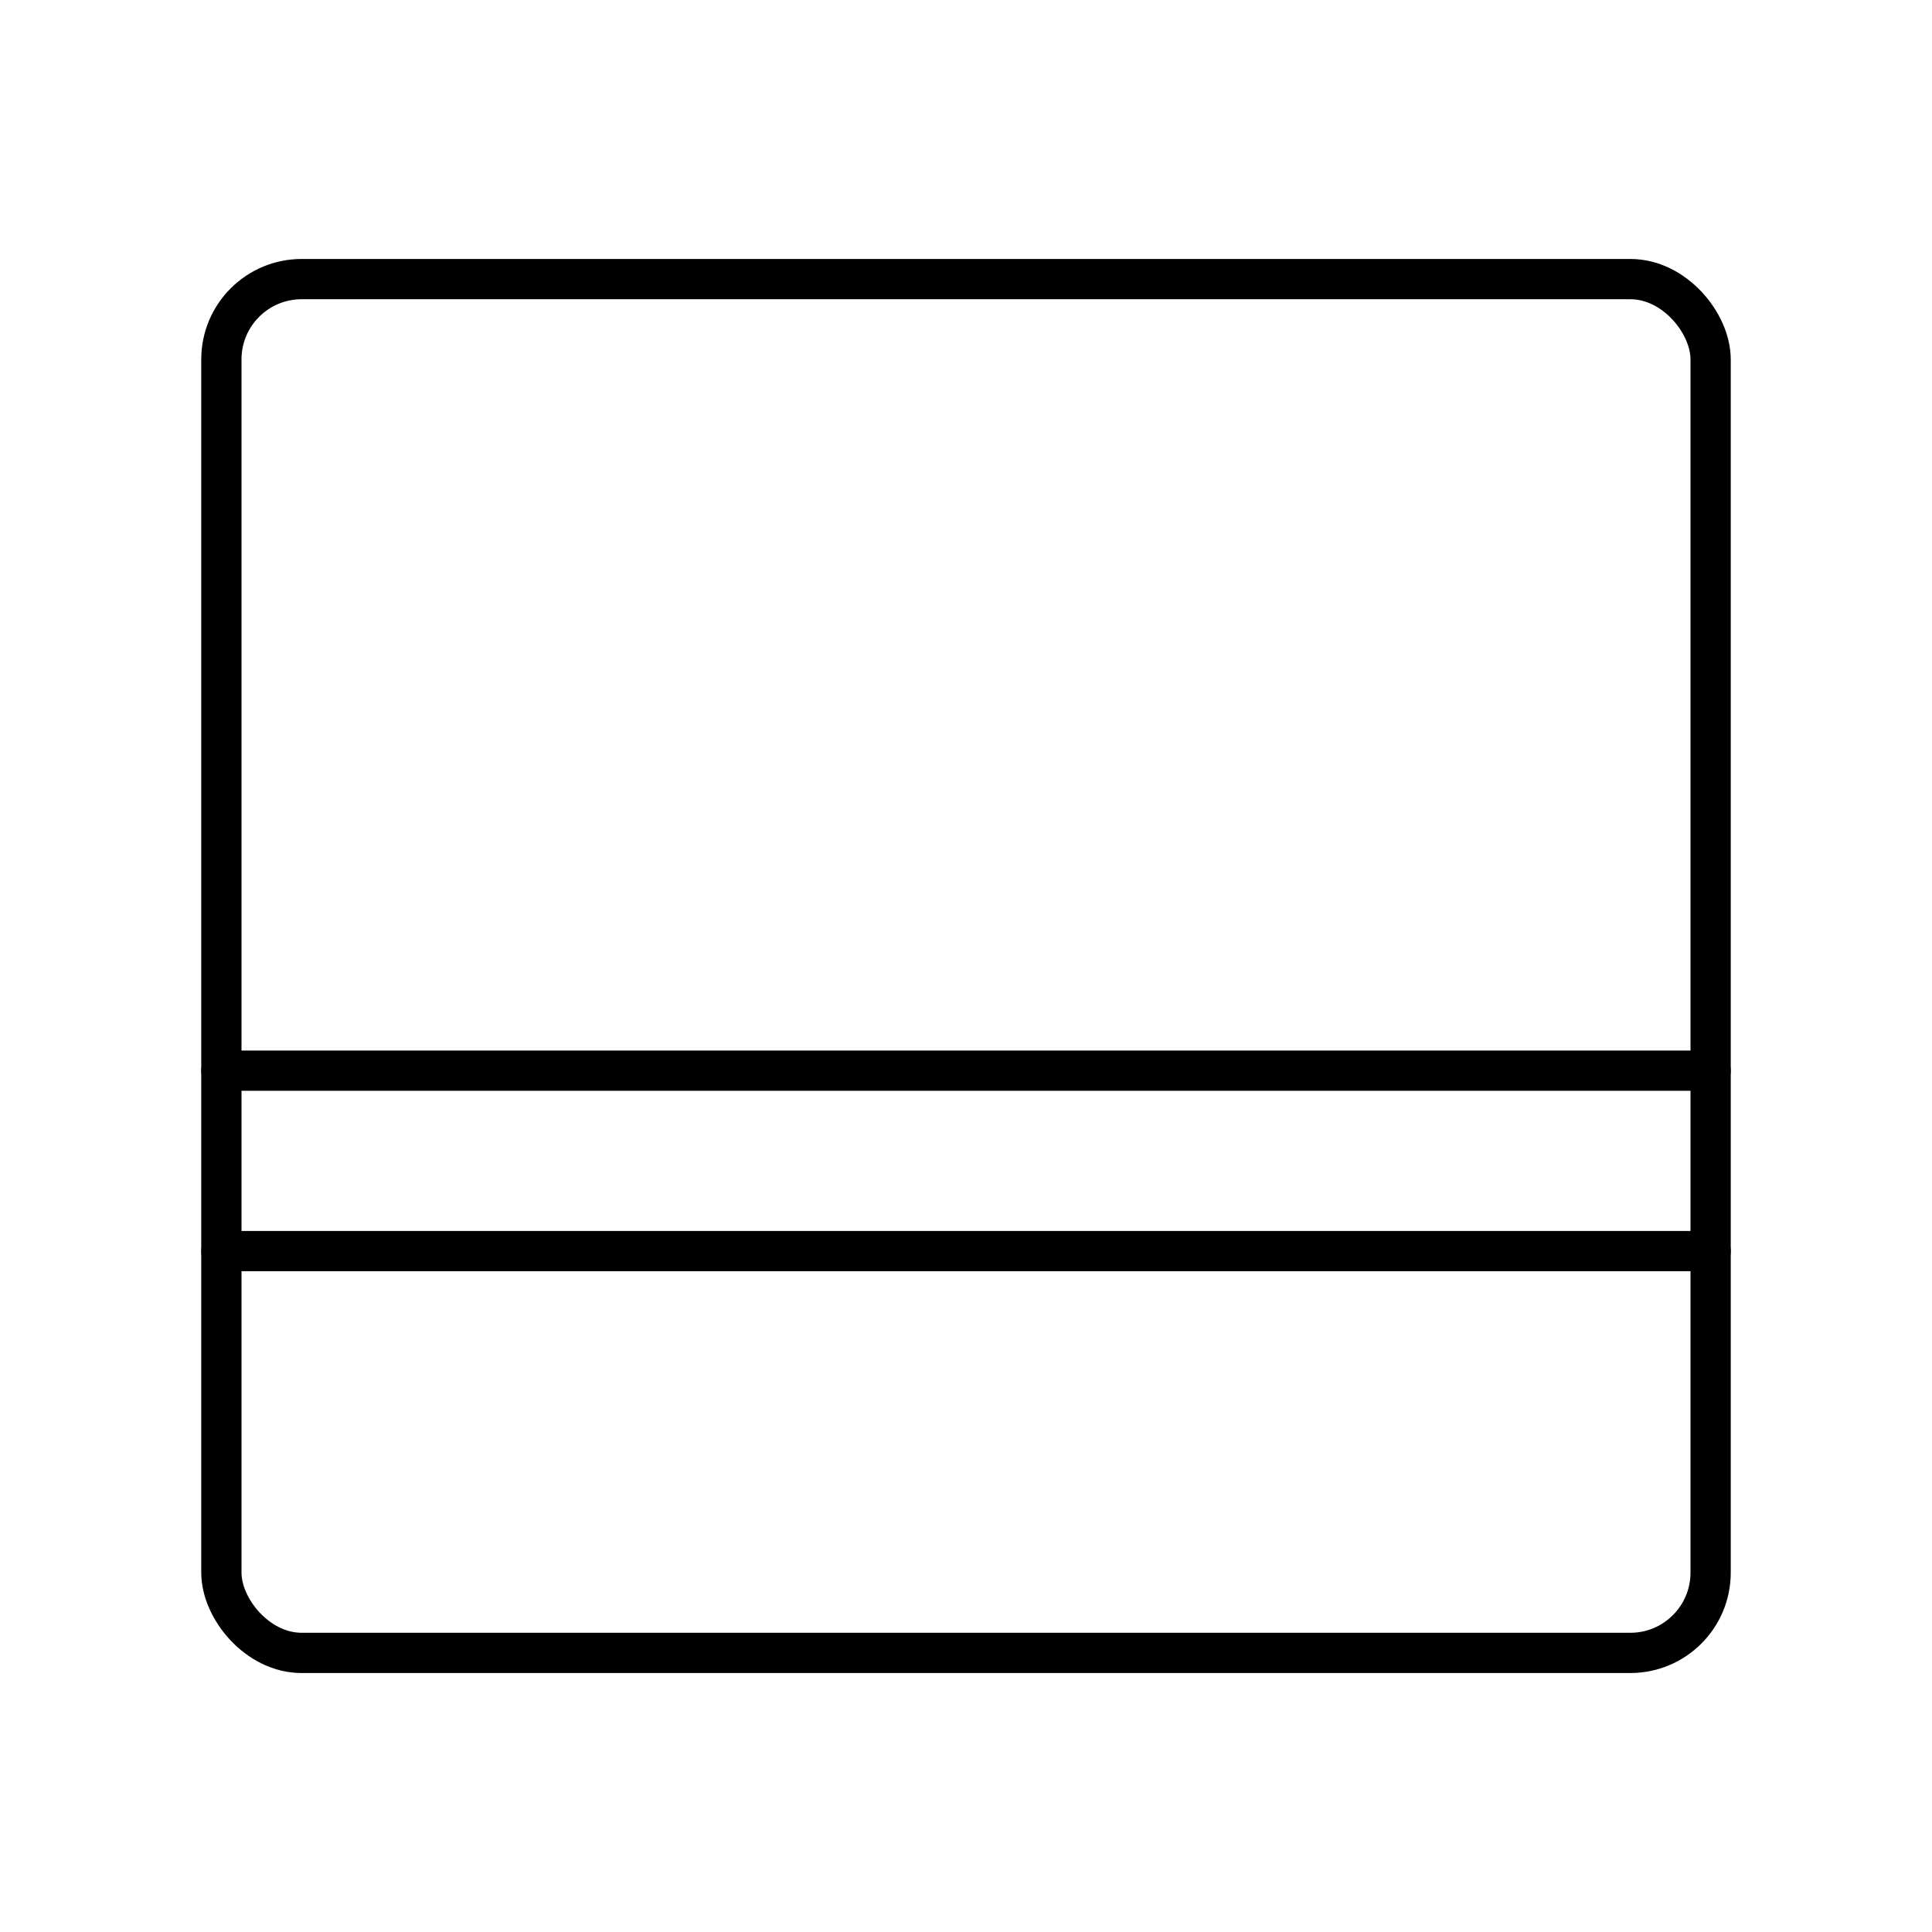
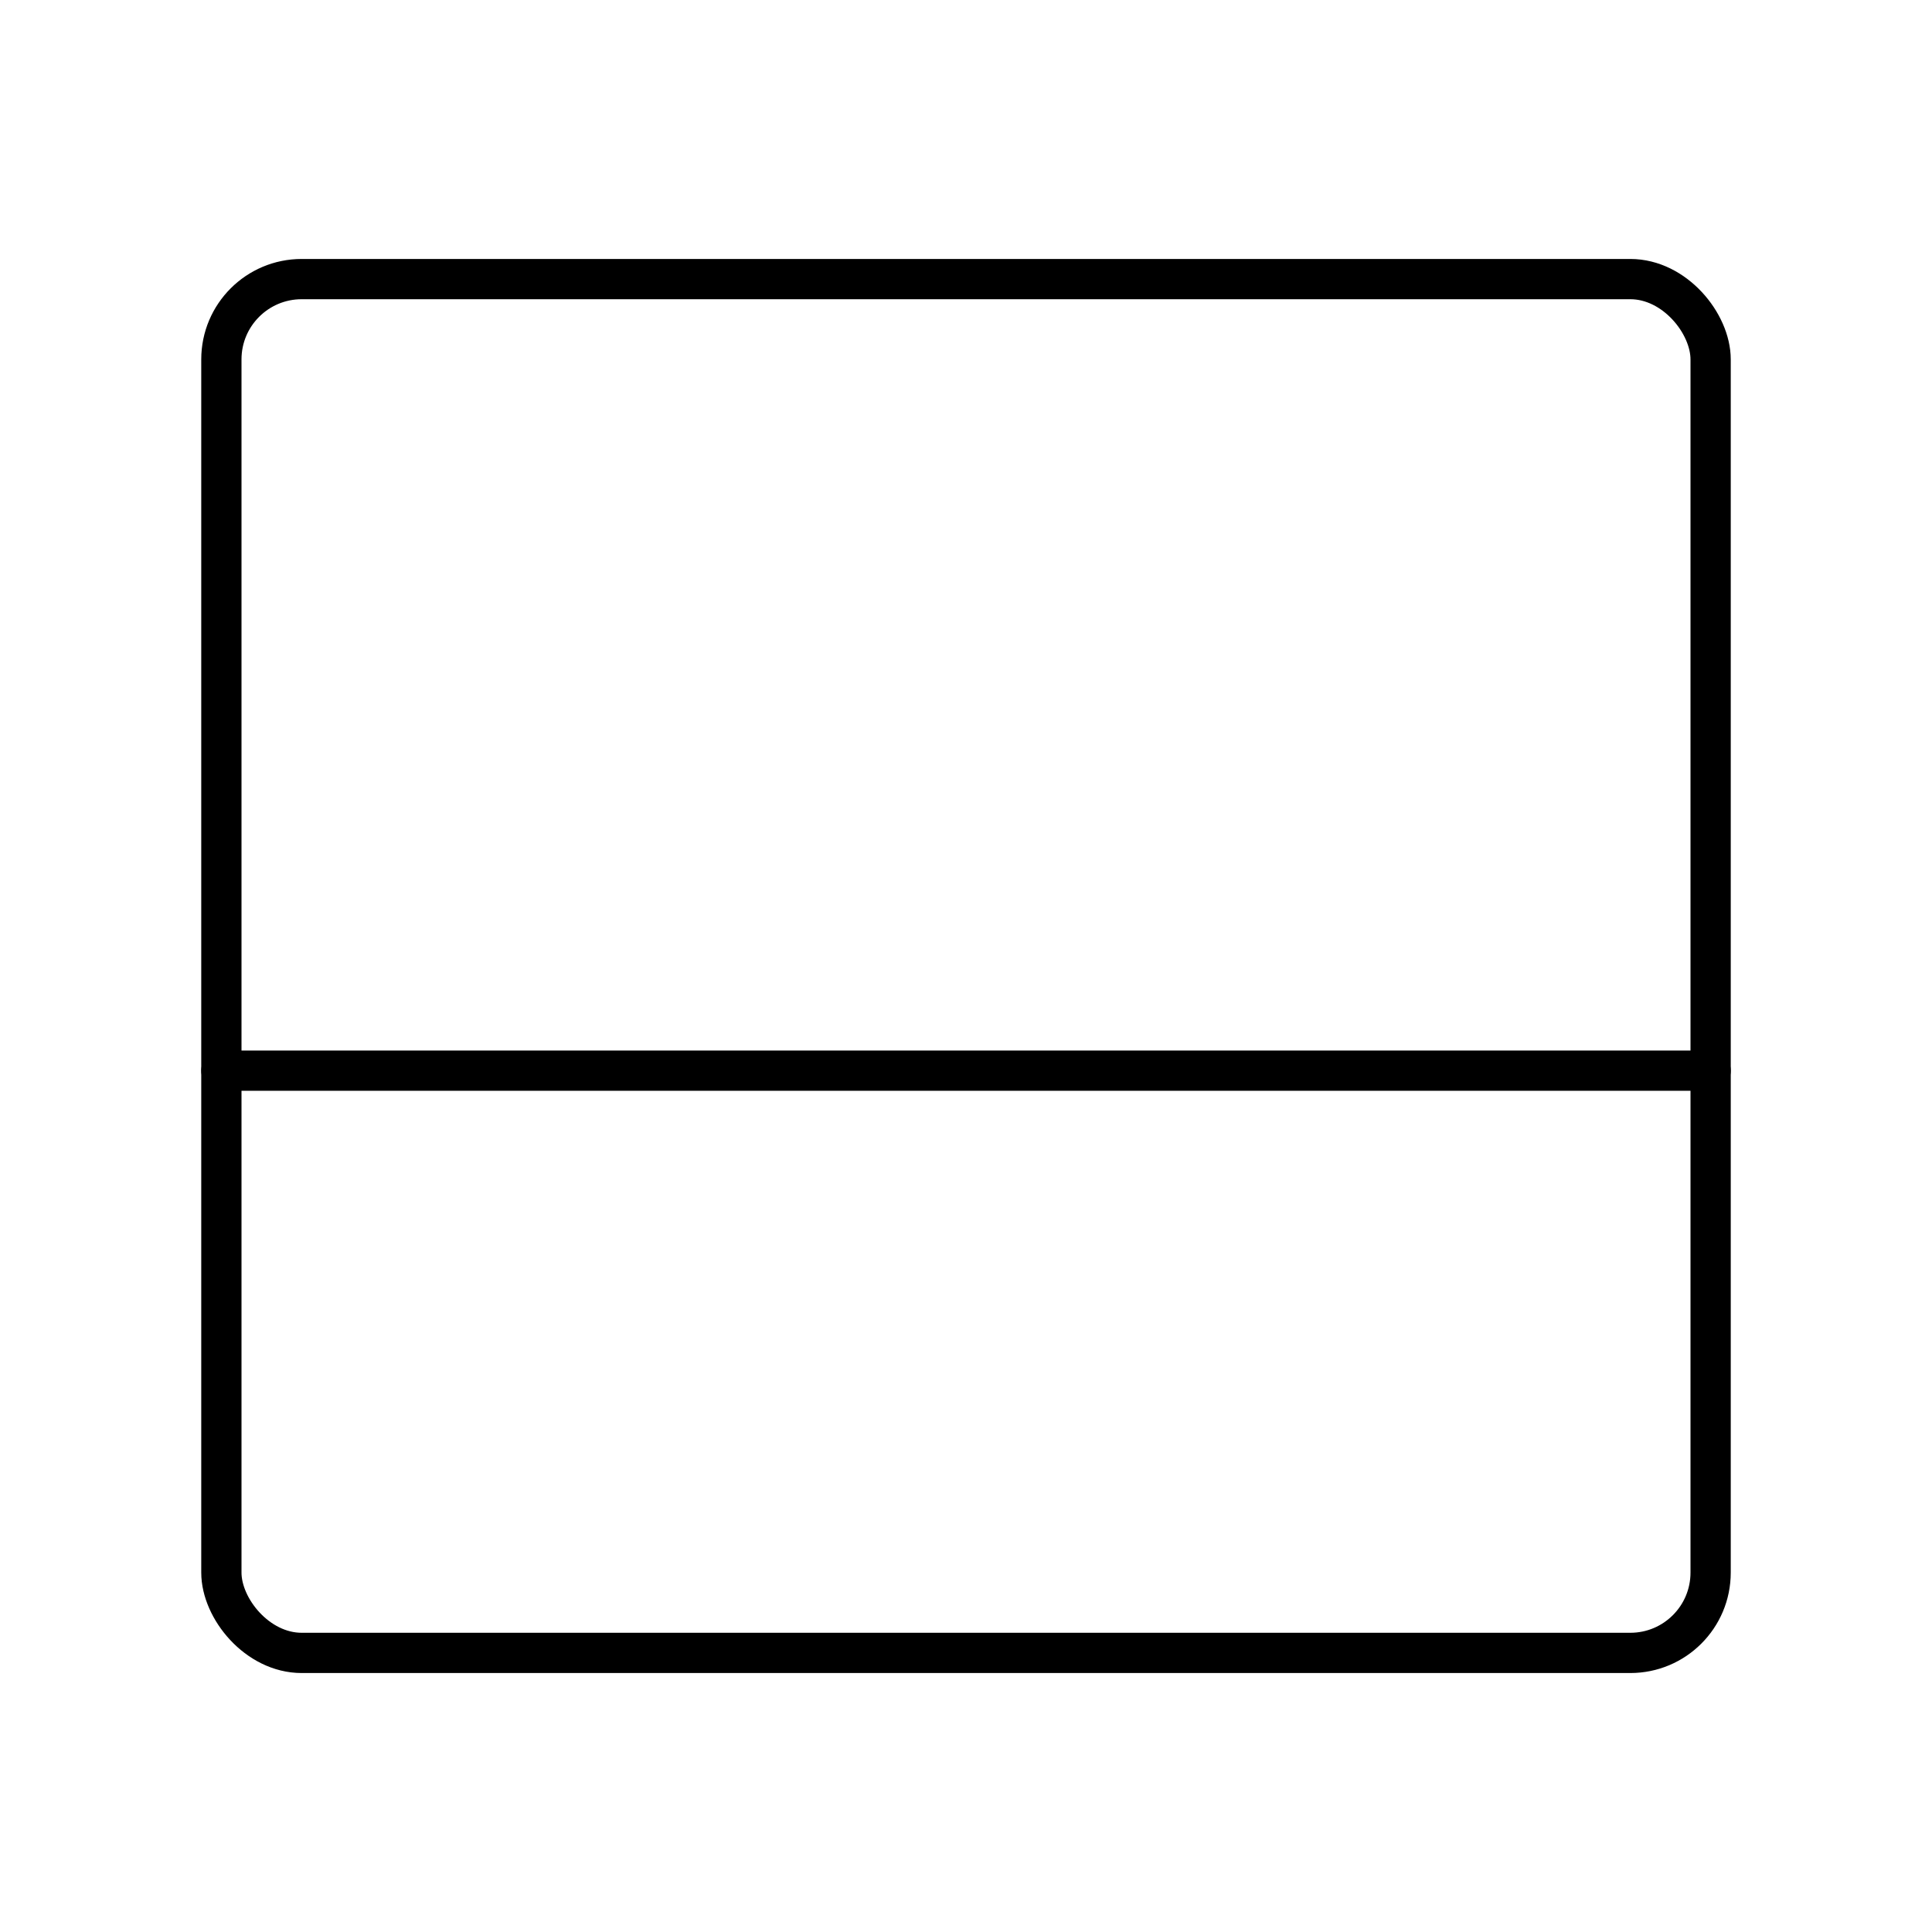
<svg xmlns="http://www.w3.org/2000/svg" width="800px" height="800px" viewBox="0 0 48 48">
  <defs>
    <style>.a{fill:none;stroke:#000000;stroke-linecap:round;stroke-linejoin:round;}</style>
  </defs>
  <rect class="a" x="5.5" y="6.934" width="37" height="34.132" rx="1.995" />
  <path class="a" d="M5.5,26.6h37" />
-   <path class="a" d="M5.5,31.083h37" />
</svg>